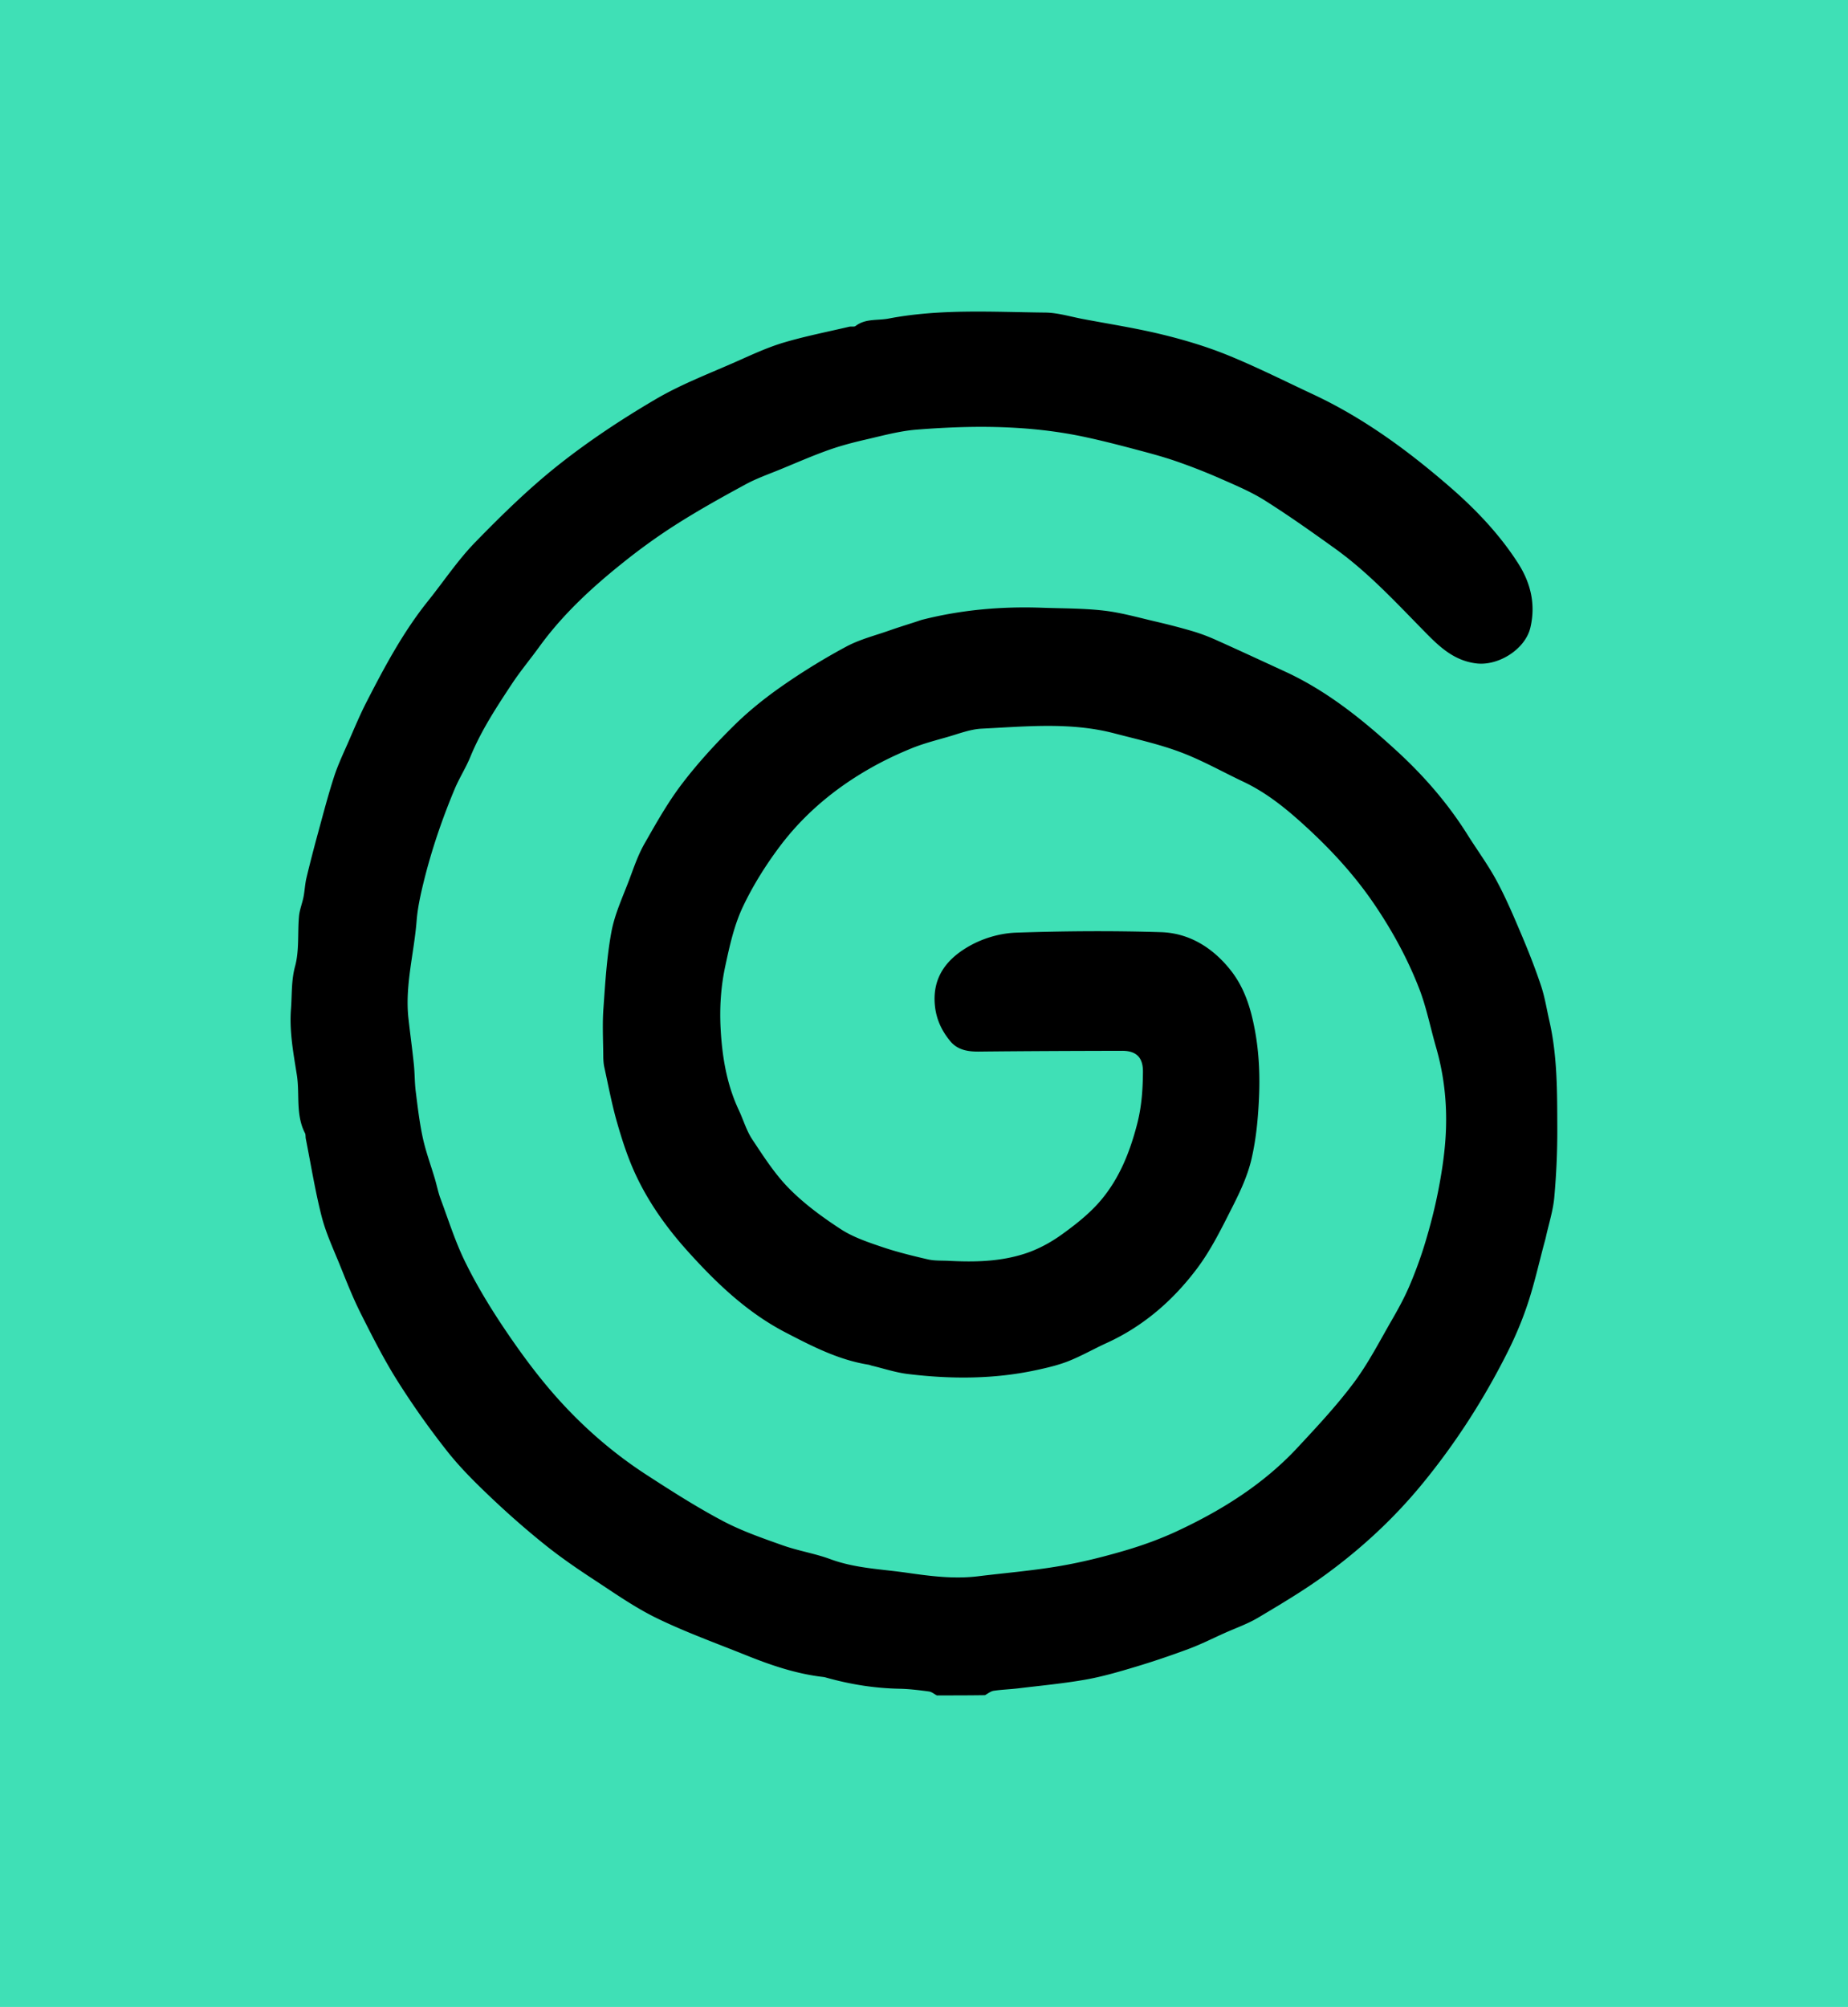
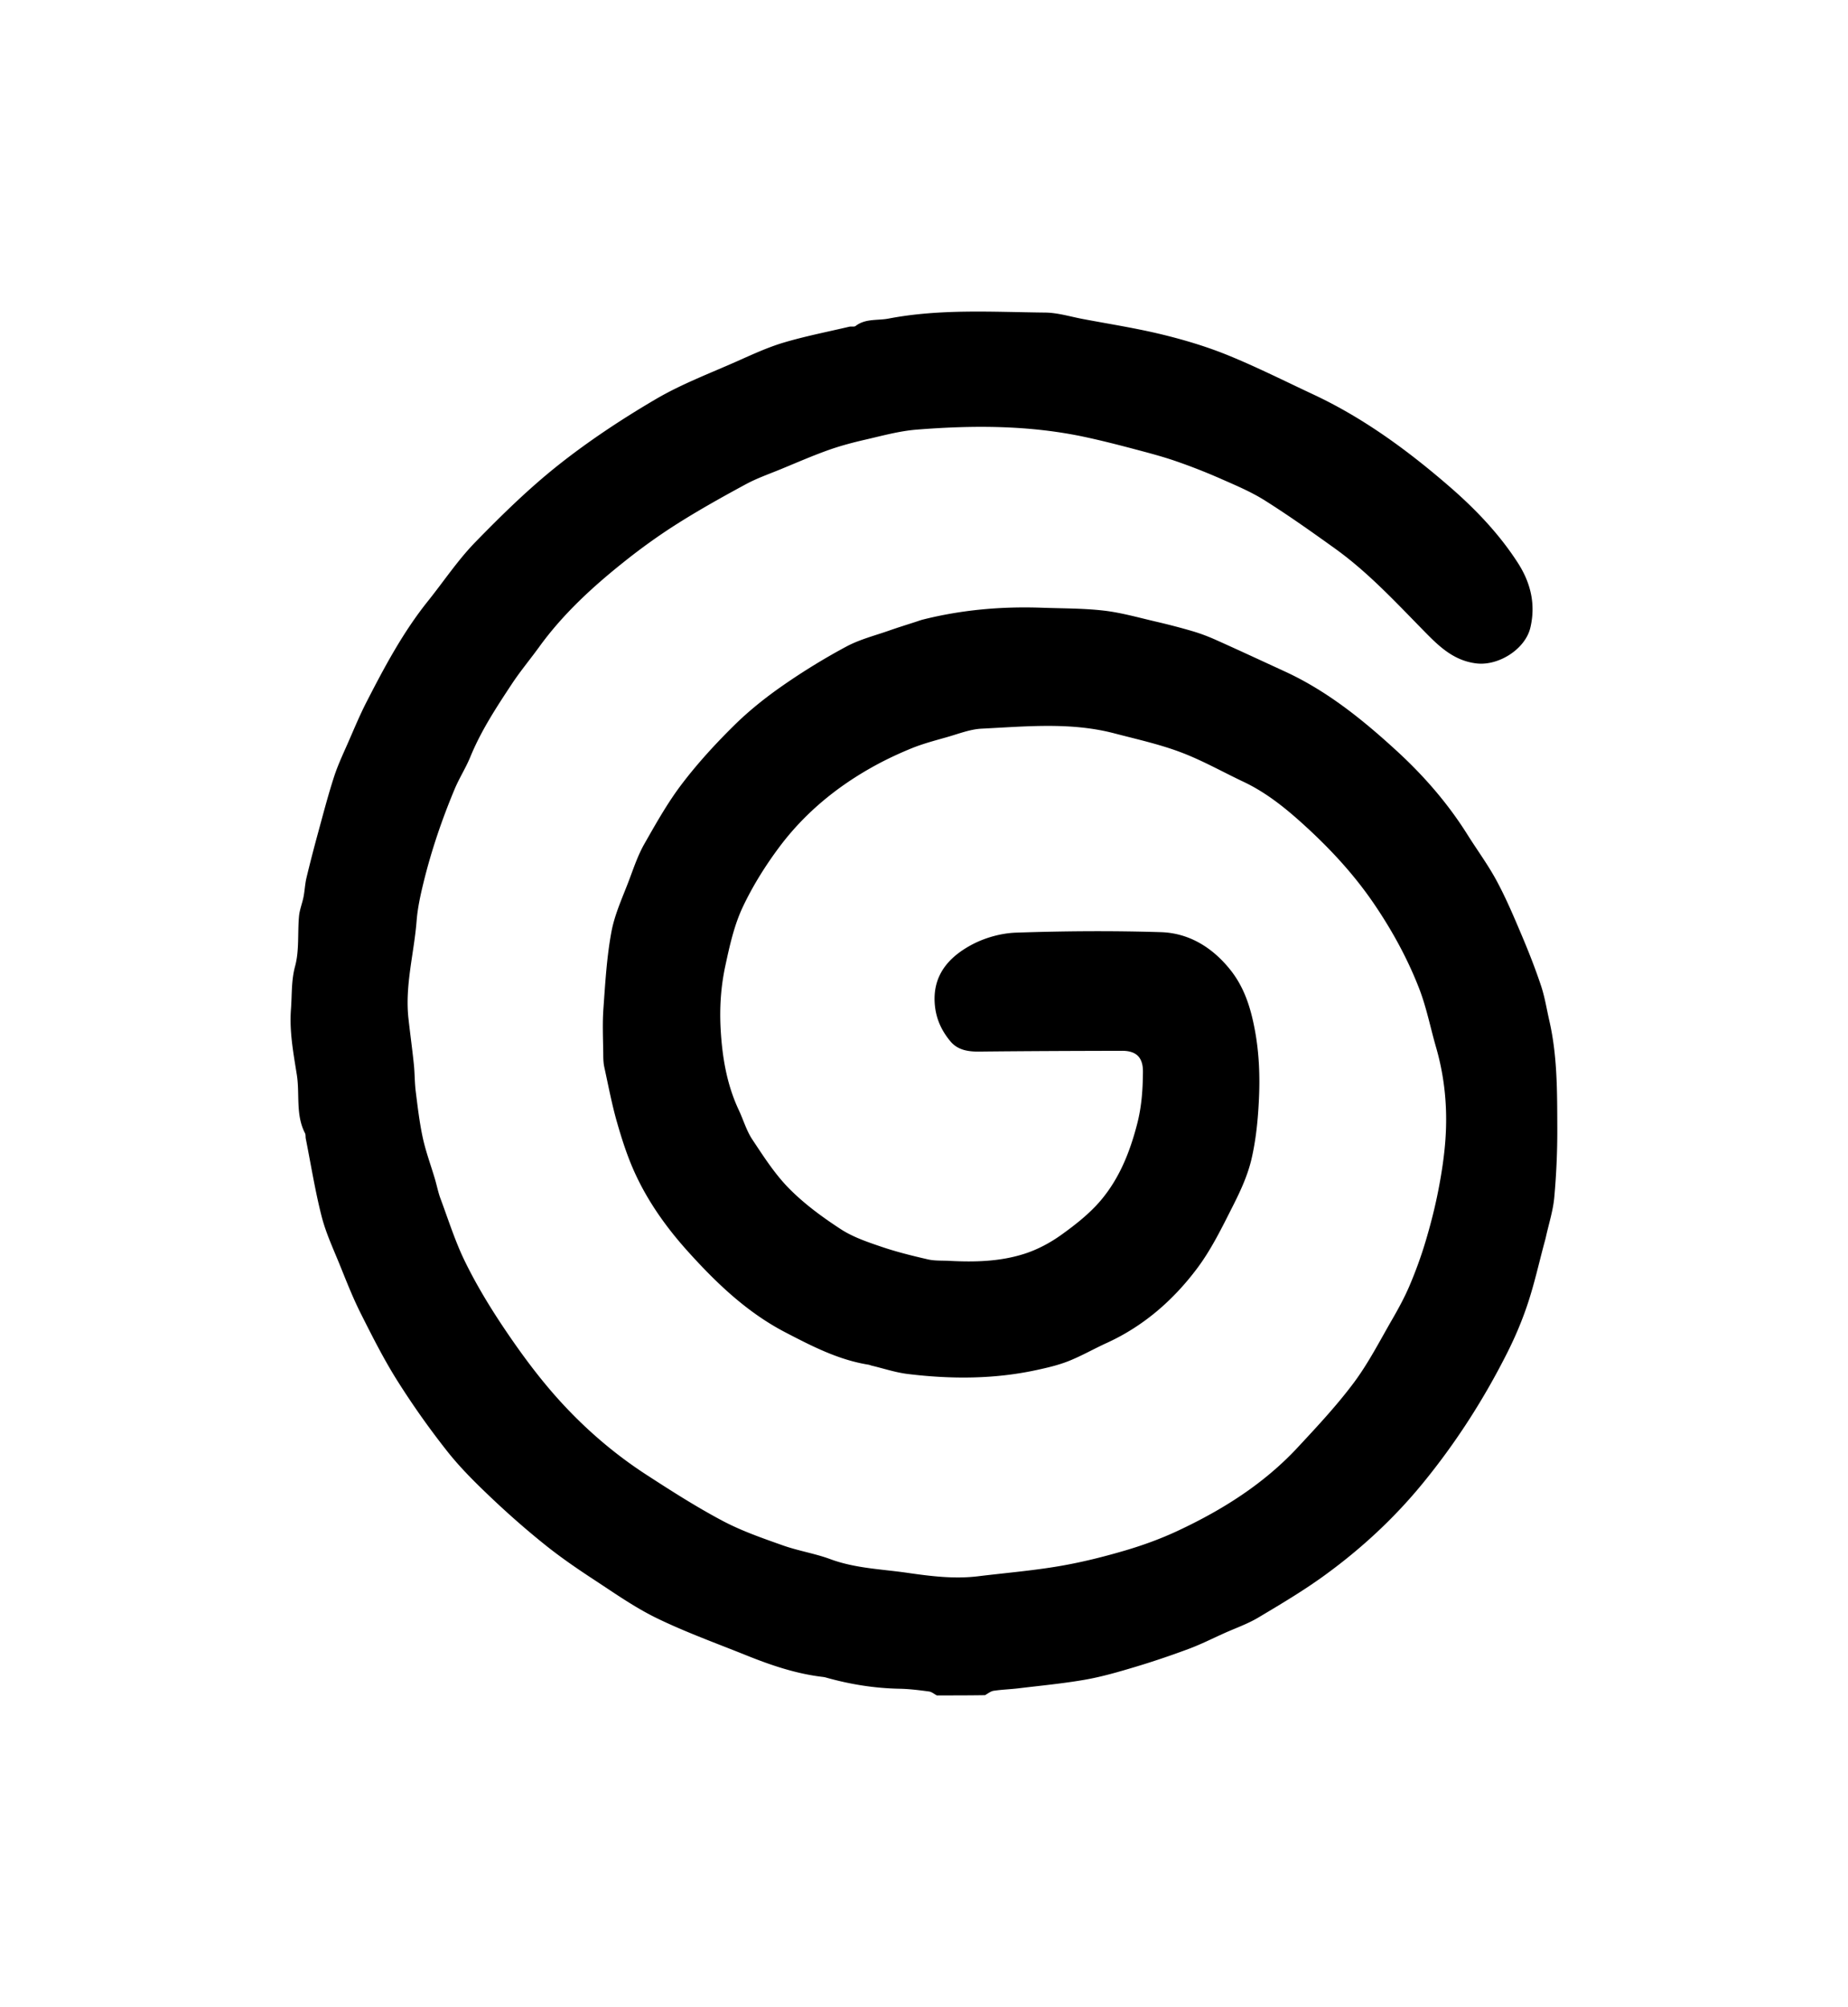
<svg xmlns="http://www.w3.org/2000/svg" data-bbox="0 0 540.42 586.67" viewBox="0 0 540.42 586.67" data-type="color">
  <g>
-     <path fill="#3fe0b6" d="M540.42 0v586.67H0V0z" data-color="1" />
    <path d="M273.96 495.6c-.76-.4-1.49-1.04-2.29-1.15-2.86-.38-5.75-.75-8.63-.8-7.25-.14-14.32-1.27-21.29-3.22-.35-.1-.7-.19-1.06-.23-7.81-.9-15.18-3.4-22.42-6.31-8.73-3.51-17.61-6.71-26.06-10.8-6.43-3.11-12.36-7.29-18.36-11.22-4.97-3.25-9.89-6.62-14.51-10.33-5.55-4.45-10.91-9.17-16.06-14.07-4.45-4.23-8.85-8.6-12.63-13.41a239 239 0 0 1-14.51-20.54c-3.96-6.3-7.33-12.99-10.68-19.65-2.28-4.54-4.14-9.3-6.05-14.02s-4.11-9.4-5.36-14.3c-1.91-7.48-3.12-15.13-4.63-22.71-.1-.53 0-1.15-.23-1.6-2.79-5.4-1.49-11.36-2.38-17.01-1.01-6.39-2.22-12.74-1.72-19.26.32-4.18.06-8.3 1.21-12.54 1.25-4.61.7-9.7 1.14-14.56.17-1.92.94-3.77 1.32-5.68.36-1.84.43-3.75.86-5.57 1.07-4.45 2.22-8.89 3.43-13.31 1.49-5.45 2.91-10.92 4.65-16.28 1.16-3.56 2.79-6.96 4.29-10.4 1.68-3.85 3.3-7.74 5.22-11.47 5.26-10.24 10.68-20.4 17.93-29.44 4.62-5.76 8.75-12 13.88-17.26 7.74-7.94 15.73-15.76 24.4-22.62 8.94-7.07 18.55-13.41 28.39-19.18 7.56-4.43 15.89-7.56 23.93-11.14 4.43-1.97 8.87-4.02 13.49-5.39 6.28-1.86 12.73-3.12 19.12-4.62.61-.14 1.43.1 1.86-.22 2.9-2.22 6.39-1.55 9.62-2.16 15.19-2.91 30.53-1.92 45.82-1.76 3.69.04 7.38 1.2 11.06 1.89 7.73 1.46 15.53 2.67 23.17 4.53 6.52 1.59 13.01 3.53 19.22 6.06 8.43 3.43 16.58 7.54 24.84 11.4 14.76 6.89 27.78 16.45 39.99 27.03 7.55 6.54 14.53 13.83 19.99 22.33 3.7 5.76 5.22 12.02 3.62 18.84-1.49 6.33-9.34 11.27-15.83 10.47-6.36-.78-10.58-4.68-14.73-8.9-8.48-8.62-16.68-17.56-26.56-24.66-6.72-4.82-13.47-9.61-20.46-14.02-4-2.53-8.44-4.4-12.8-6.32a173 173 0 0 0-13.39-5.25c-4.05-1.39-8.21-2.47-12.35-3.57-4.59-1.21-9.2-2.39-13.84-3.39-16.38-3.55-32.95-3.54-49.53-2.22-5.05.4-10.04 1.79-15 2.93-3.67.84-7.33 1.81-10.87 3.07-4.62 1.65-9.13 3.62-13.67 5.49-3.48 1.44-7.08 2.68-10.38 4.46-6.78 3.67-13.53 7.43-20.05 11.55-5.39 3.41-10.6 7.16-15.59 11.14-9.2 7.33-17.85 15.26-24.8 24.86-2.65 3.66-5.56 7.13-8.04 10.89-4.49 6.8-8.97 13.62-12.09 21.23-1.32 3.23-3.24 6.21-4.59 9.42-1.86 4.44-3.57 8.95-5.1 13.51-1.5 4.49-2.84 9.06-3.97 13.66-.92 3.75-1.77 7.58-2.07 11.42-.75 9.51-3.45 18.87-2.38 28.52.5 4.48 1.12 8.94 1.58 13.42.27 2.6.22 5.24.54 7.83.57 4.55 1.1 9.13 2.07 13.61.89 4.09 2.37 8.05 3.56 12.07.56 1.9.93 3.86 1.62 5.71 2.32 6.22 4.31 12.6 7.23 18.53 3.24 6.6 7.08 12.96 11.17 19.07 4.36 6.5 8.99 12.88 14.09 18.8 8.1 9.4 17.38 17.62 27.82 24.38 7.25 4.7 14.57 9.38 22.2 13.42 5.57 2.95 11.62 5.04 17.59 7.16 4.54 1.61 9.39 2.36 13.91 4.03 7.28 2.69 14.9 2.9 22.42 3.98 6.93 1 13.8 1.87 20.79 1.02 7.87-.96 15.8-1.62 23.61-2.94 6.51-1.1 12.96-2.71 19.3-4.57 5.32-1.56 10.59-3.48 15.61-5.84 12.97-6.08 25-13.65 34.85-24.22 5.72-6.14 11.48-12.3 16.49-19 4.27-5.72 7.57-12.18 11.16-18.39 1.88-3.25 3.69-6.57 5.16-10.02 1.78-4.19 3.35-8.49 4.65-12.84 1.46-4.87 2.73-9.82 3.71-14.81.97-4.94 1.75-9.96 2.11-14.98.66-9.14-.18-18.19-2.74-27.04-1.66-5.75-2.81-11.7-4.97-17.25-3.38-8.68-7.85-16.84-13.13-24.61-6.16-9.06-13.56-16.91-21.65-24.14-5.02-4.49-10.35-8.65-16.52-11.57-6.14-2.9-12.1-6.29-18.44-8.67-6.25-2.35-12.85-3.8-19.34-5.5-12.82-3.36-25.86-2.01-38.82-1.38-3.42.17-6.8 1.53-10.16 2.48-3.52 1-7.08 1.93-10.45 3.31-4.06 1.66-8.06 3.56-11.88 5.73-10.41 5.89-19.5 13.48-26.66 23.05-4.07 5.44-7.75 11.32-10.66 17.45-2.55 5.37-3.86 11.29-5.14 17.23-1.35 6.24-1.72 12.35-1.39 18.51.45 8.16 1.78 16.25 5.33 23.78 1.34 2.85 2.22 5.98 3.94 8.56 3.31 4.98 6.6 10.13 10.78 14.35 4.46 4.51 9.71 8.35 15.04 11.83 3.55 2.32 7.75 3.75 11.81 5.13 4.48 1.53 9.1 2.67 13.71 3.73 1.99.46 4.12.32 6.2.43 7.52.4 15.05.22 22.23-2.13 3.77-1.23 7.44-3.21 10.67-5.53 4.12-2.96 8.24-6.2 11.49-10.05 5.38-6.38 8.43-13.94 10.57-22.16 1.36-5.21 1.69-10.21 1.73-15.4.03-4.15-1.9-6.14-6.11-6.13-13.93.03-27.87.08-41.8.23-3.24.04-6.27-.46-8.38-2.98-2.48-2.97-4.12-6.34-4.54-10.39-.9-8.7 3.87-14.14 10.64-17.8 3.91-2.11 8.69-3.45 13.13-3.6 14.1-.48 28.23-.58 42.32-.14 8.29.26 15.12 4.53 20.3 11.02 4.1 5.14 5.97 11.13 7.18 17.65 1.24 6.68 1.49 13.3 1.19 19.95-.27 5.92-.84 11.92-2.18 17.68-1.1 4.74-3.21 9.33-5.43 13.71-3.16 6.23-6.26 12.64-10.42 18.2-6.98 9.33-15.68 16.94-26.46 21.86-3.75 1.71-7.34 3.78-11.16 5.3-2.98 1.19-6.16 1.93-9.3 2.61-12.51 2.72-25.13 2.71-37.77 1.17-3.53-.43-6.98-1.59-10.46-2.42-.35-.08-.69-.25-1.04-.3-8.74-1.4-16.46-5.39-24.19-9.4-11.26-5.84-20.23-14.42-28.61-23.72-6.18-6.86-11.53-14.34-15.39-22.72-2.2-4.77-3.84-9.84-5.29-14.9-1.53-5.32-2.55-10.78-3.74-16.2-.25-1.14-.3-2.33-.31-3.5-.04-4.52-.28-9.07.04-13.57.54-7.54.97-15.13 2.35-22.54.99-5.3 3.39-10.35 5.3-15.46 1.29-3.45 2.5-7 4.31-10.19 3.42-6 6.83-12.09 11-17.56 4.62-6.07 9.83-11.75 15.27-17.11 4.34-4.28 9.19-8.15 14.2-11.63 5.98-4.16 12.22-7.99 18.64-11.43 3.91-2.09 8.35-3.2 12.58-4.69 2.53-.89 5.1-1.68 7.65-2.51.69-.22 1.37-.48 2.06-.66 11.43-2.88 23.04-3.89 34.8-3.48 6.05.22 12.14.15 18.14.84 5.06.58 10.03 2 15.01 3.16 3.67.85 7.33 1.79 10.94 2.85 2.31.68 4.58 1.54 6.78 2.52 6.79 3.04 13.54 6.18 20.3 9.29 12.29 5.66 22.68 14.05 32.54 23.08 7.94 7.26 15.01 15.36 20.77 24.53 2.86 4.56 6.09 8.92 8.62 13.64 2.79 5.19 5.09 10.66 7.39 16.09 2.02 4.78 3.92 9.63 5.56 14.55 1.1 3.31 1.64 6.81 2.42 10.22 2.36 10.3 2.28 20.79 2.32 31.25.03 6.77-.27 13.57-.88 20.32-.35 3.9-1.6 7.73-2.45 11.59-.14.62-.31 1.23-.48 1.84-1.57 5.87-2.89 11.81-4.8 17.57-1.62 4.9-3.65 9.72-5.97 14.33-6.85 13.62-15.02 26.37-24.71 38.21-8.37 10.24-17.94 19.09-28.55 26.82-6.25 4.56-12.94 8.53-19.59 12.49-3.14 1.87-6.66 3.09-10.02 4.6-3.43 1.54-6.79 3.24-10.31 4.55-5.21 1.94-10.49 3.73-15.81 5.32-4.77 1.43-9.59 2.83-14.48 3.69-6.46 1.13-13 1.74-19.52 2.53-2.42.29-4.87.36-7.27.72-.89.14-1.69.84-2.53 1.28-4.67.07-9.37.07-14.08.07" fill="#000000" data-color="2" />
  </g>
</svg>